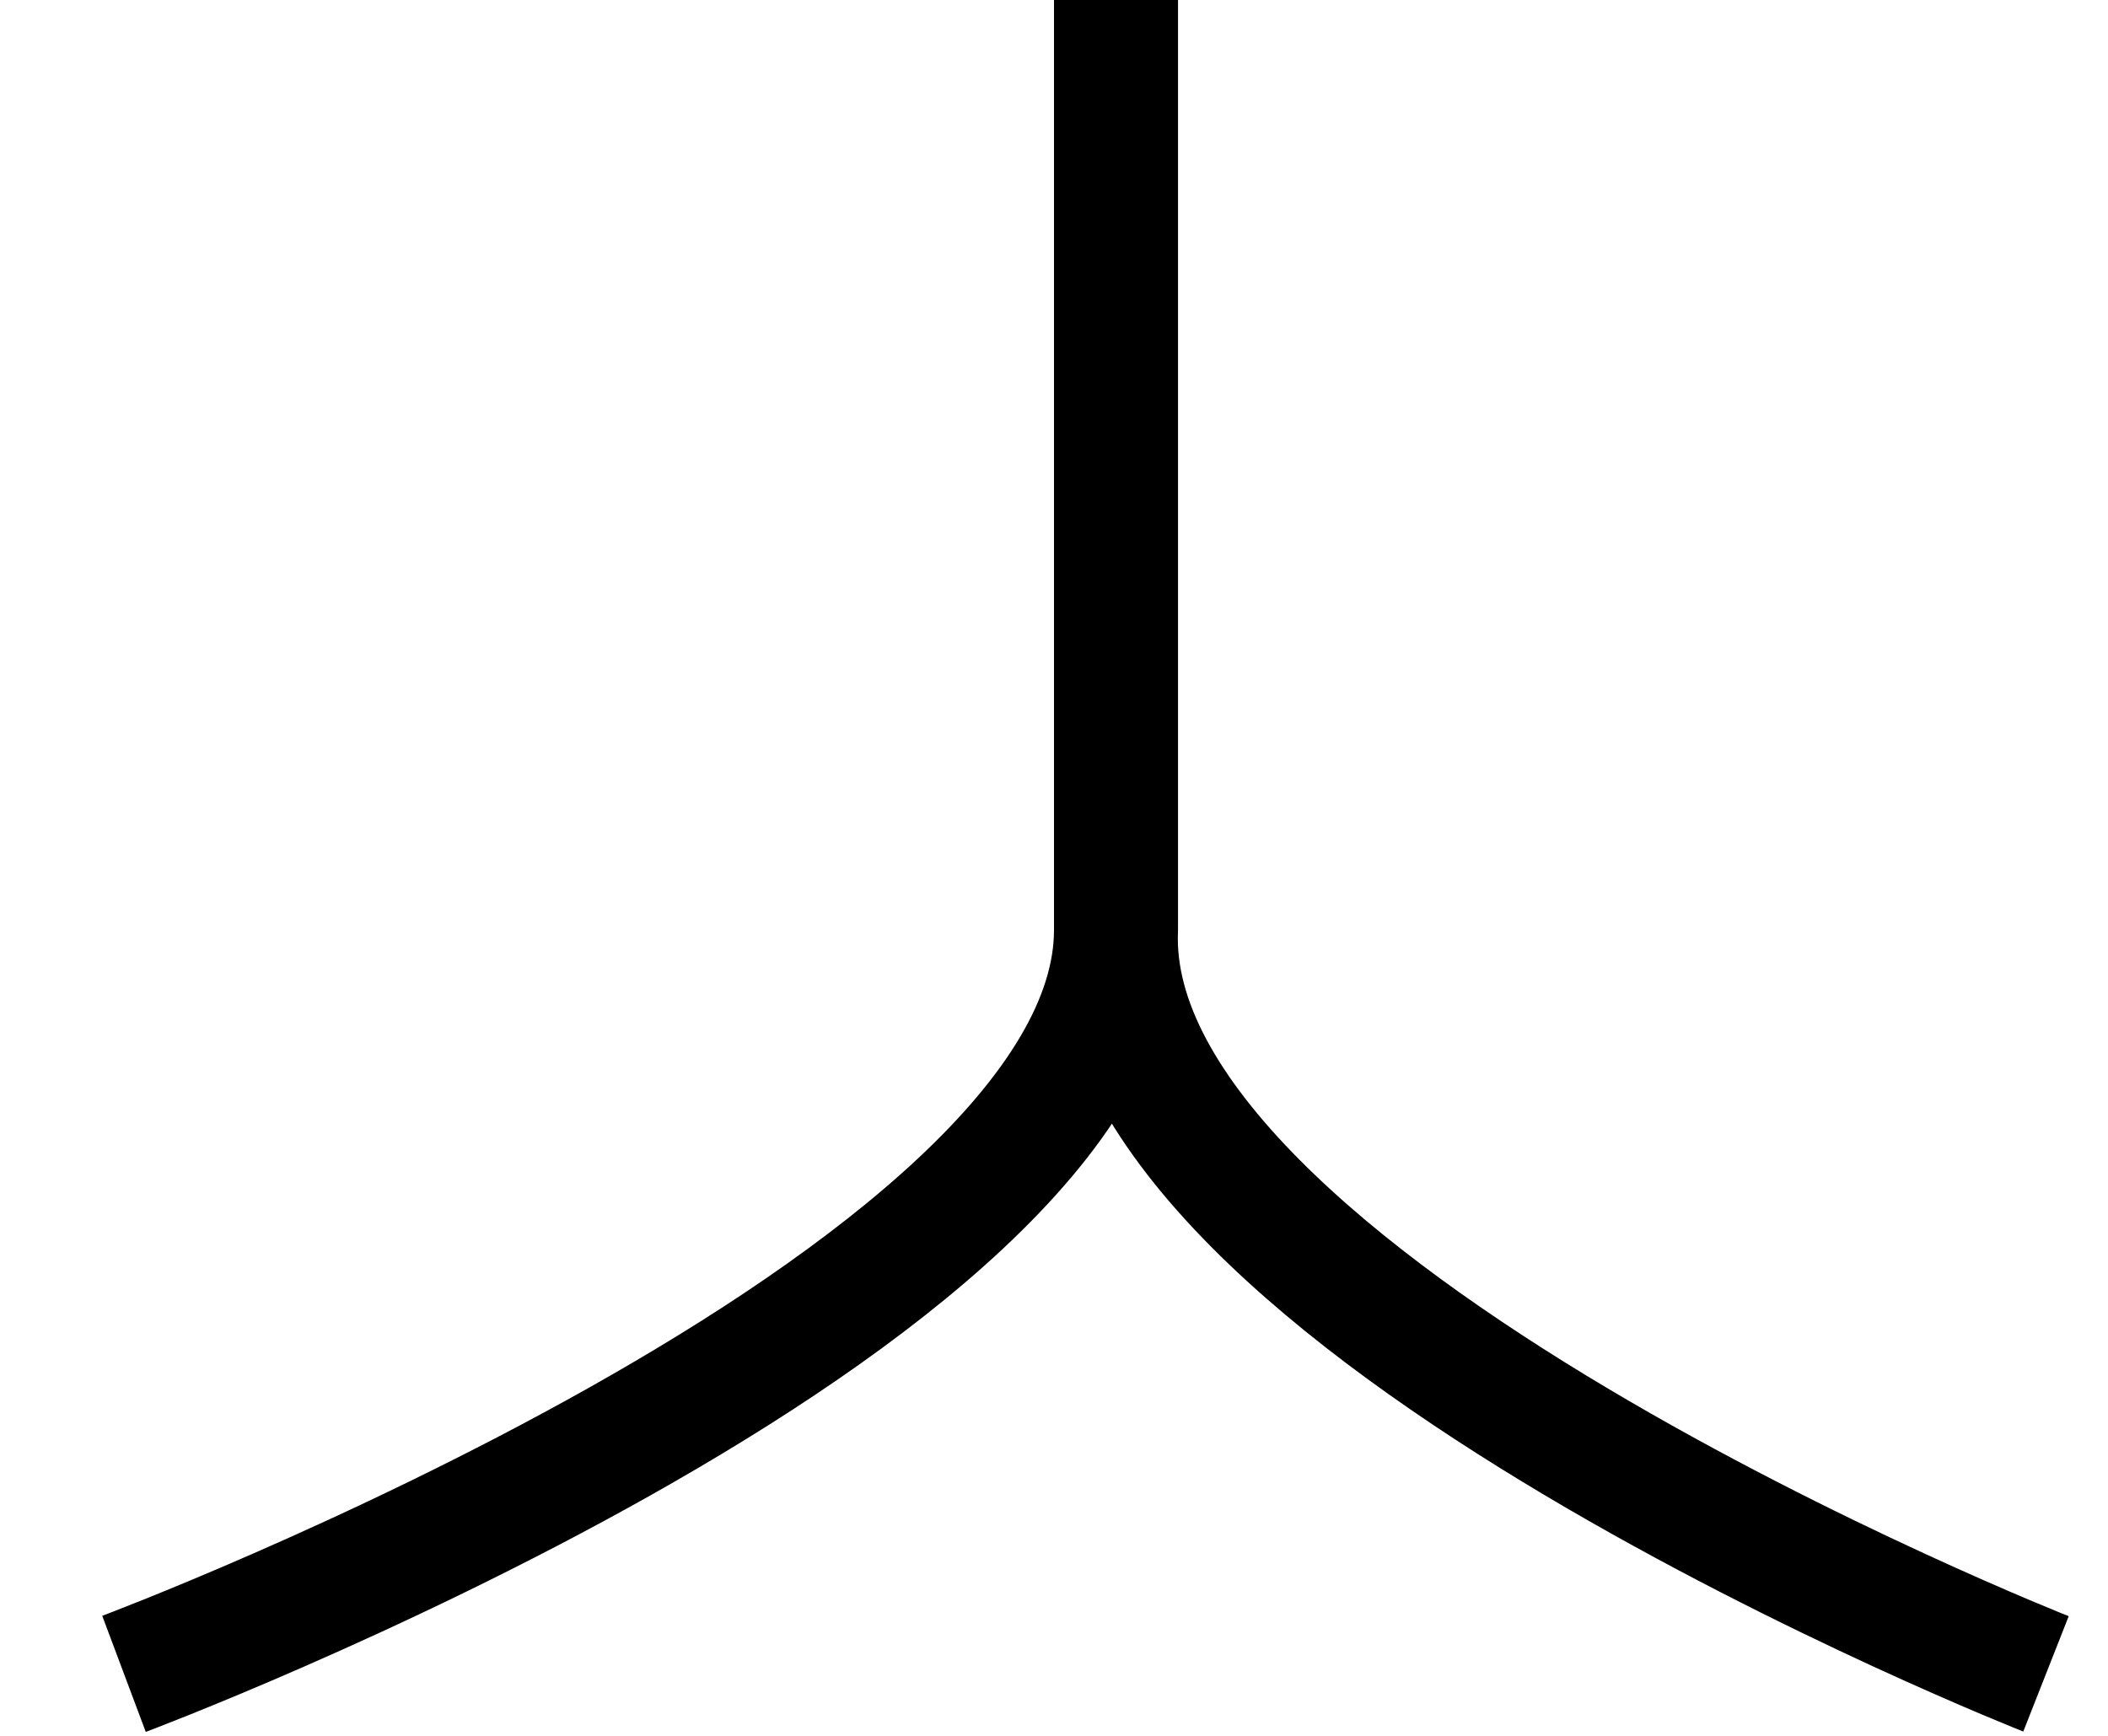
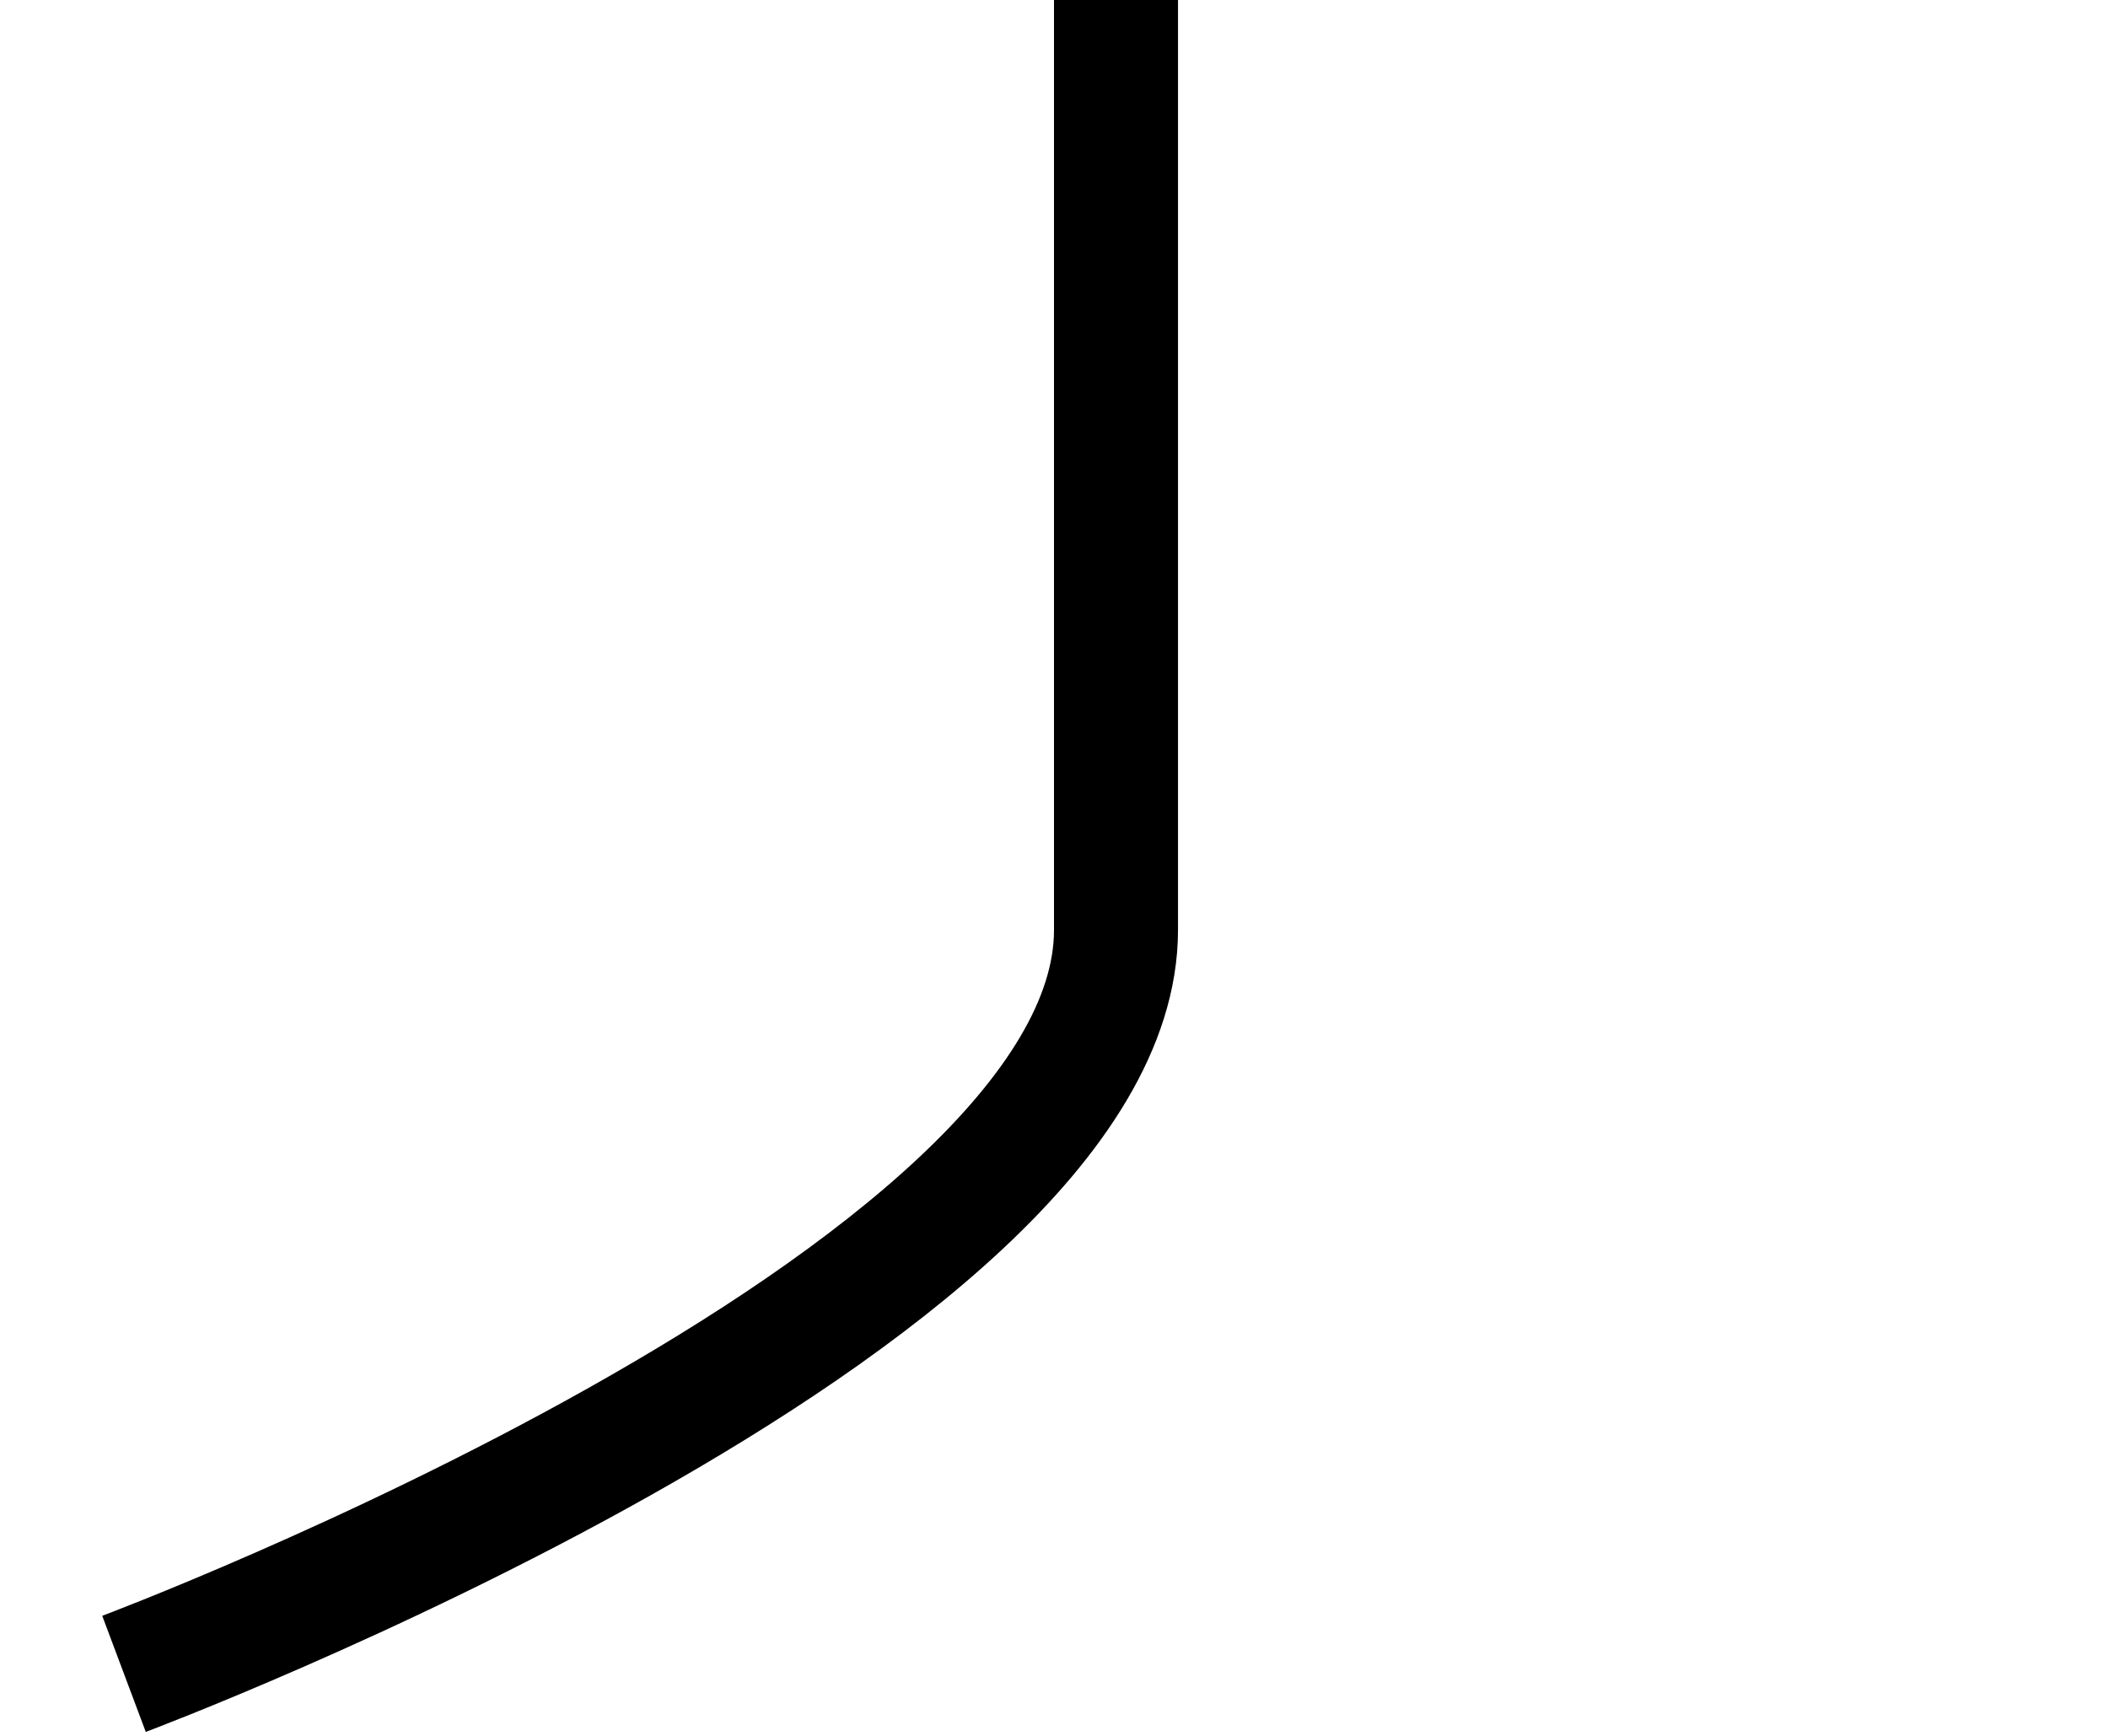
<svg xmlns="http://www.w3.org/2000/svg" width="17" height="14" viewBox="0 0 17 14" fill="none">
-   <path d="M9 0C9 0 9 4.571 9 7.5M9 7.5C9 10.5 1 13.5 1 13.5M9 7.5C8.882 10.5 16.5 13.5 16.5 13.5" stroke="black" />
+   <path d="M9 0C9 0 9 4.571 9 7.5M9 7.5C9 10.5 1 13.5 1 13.5M9 7.5" stroke="black" />
</svg>